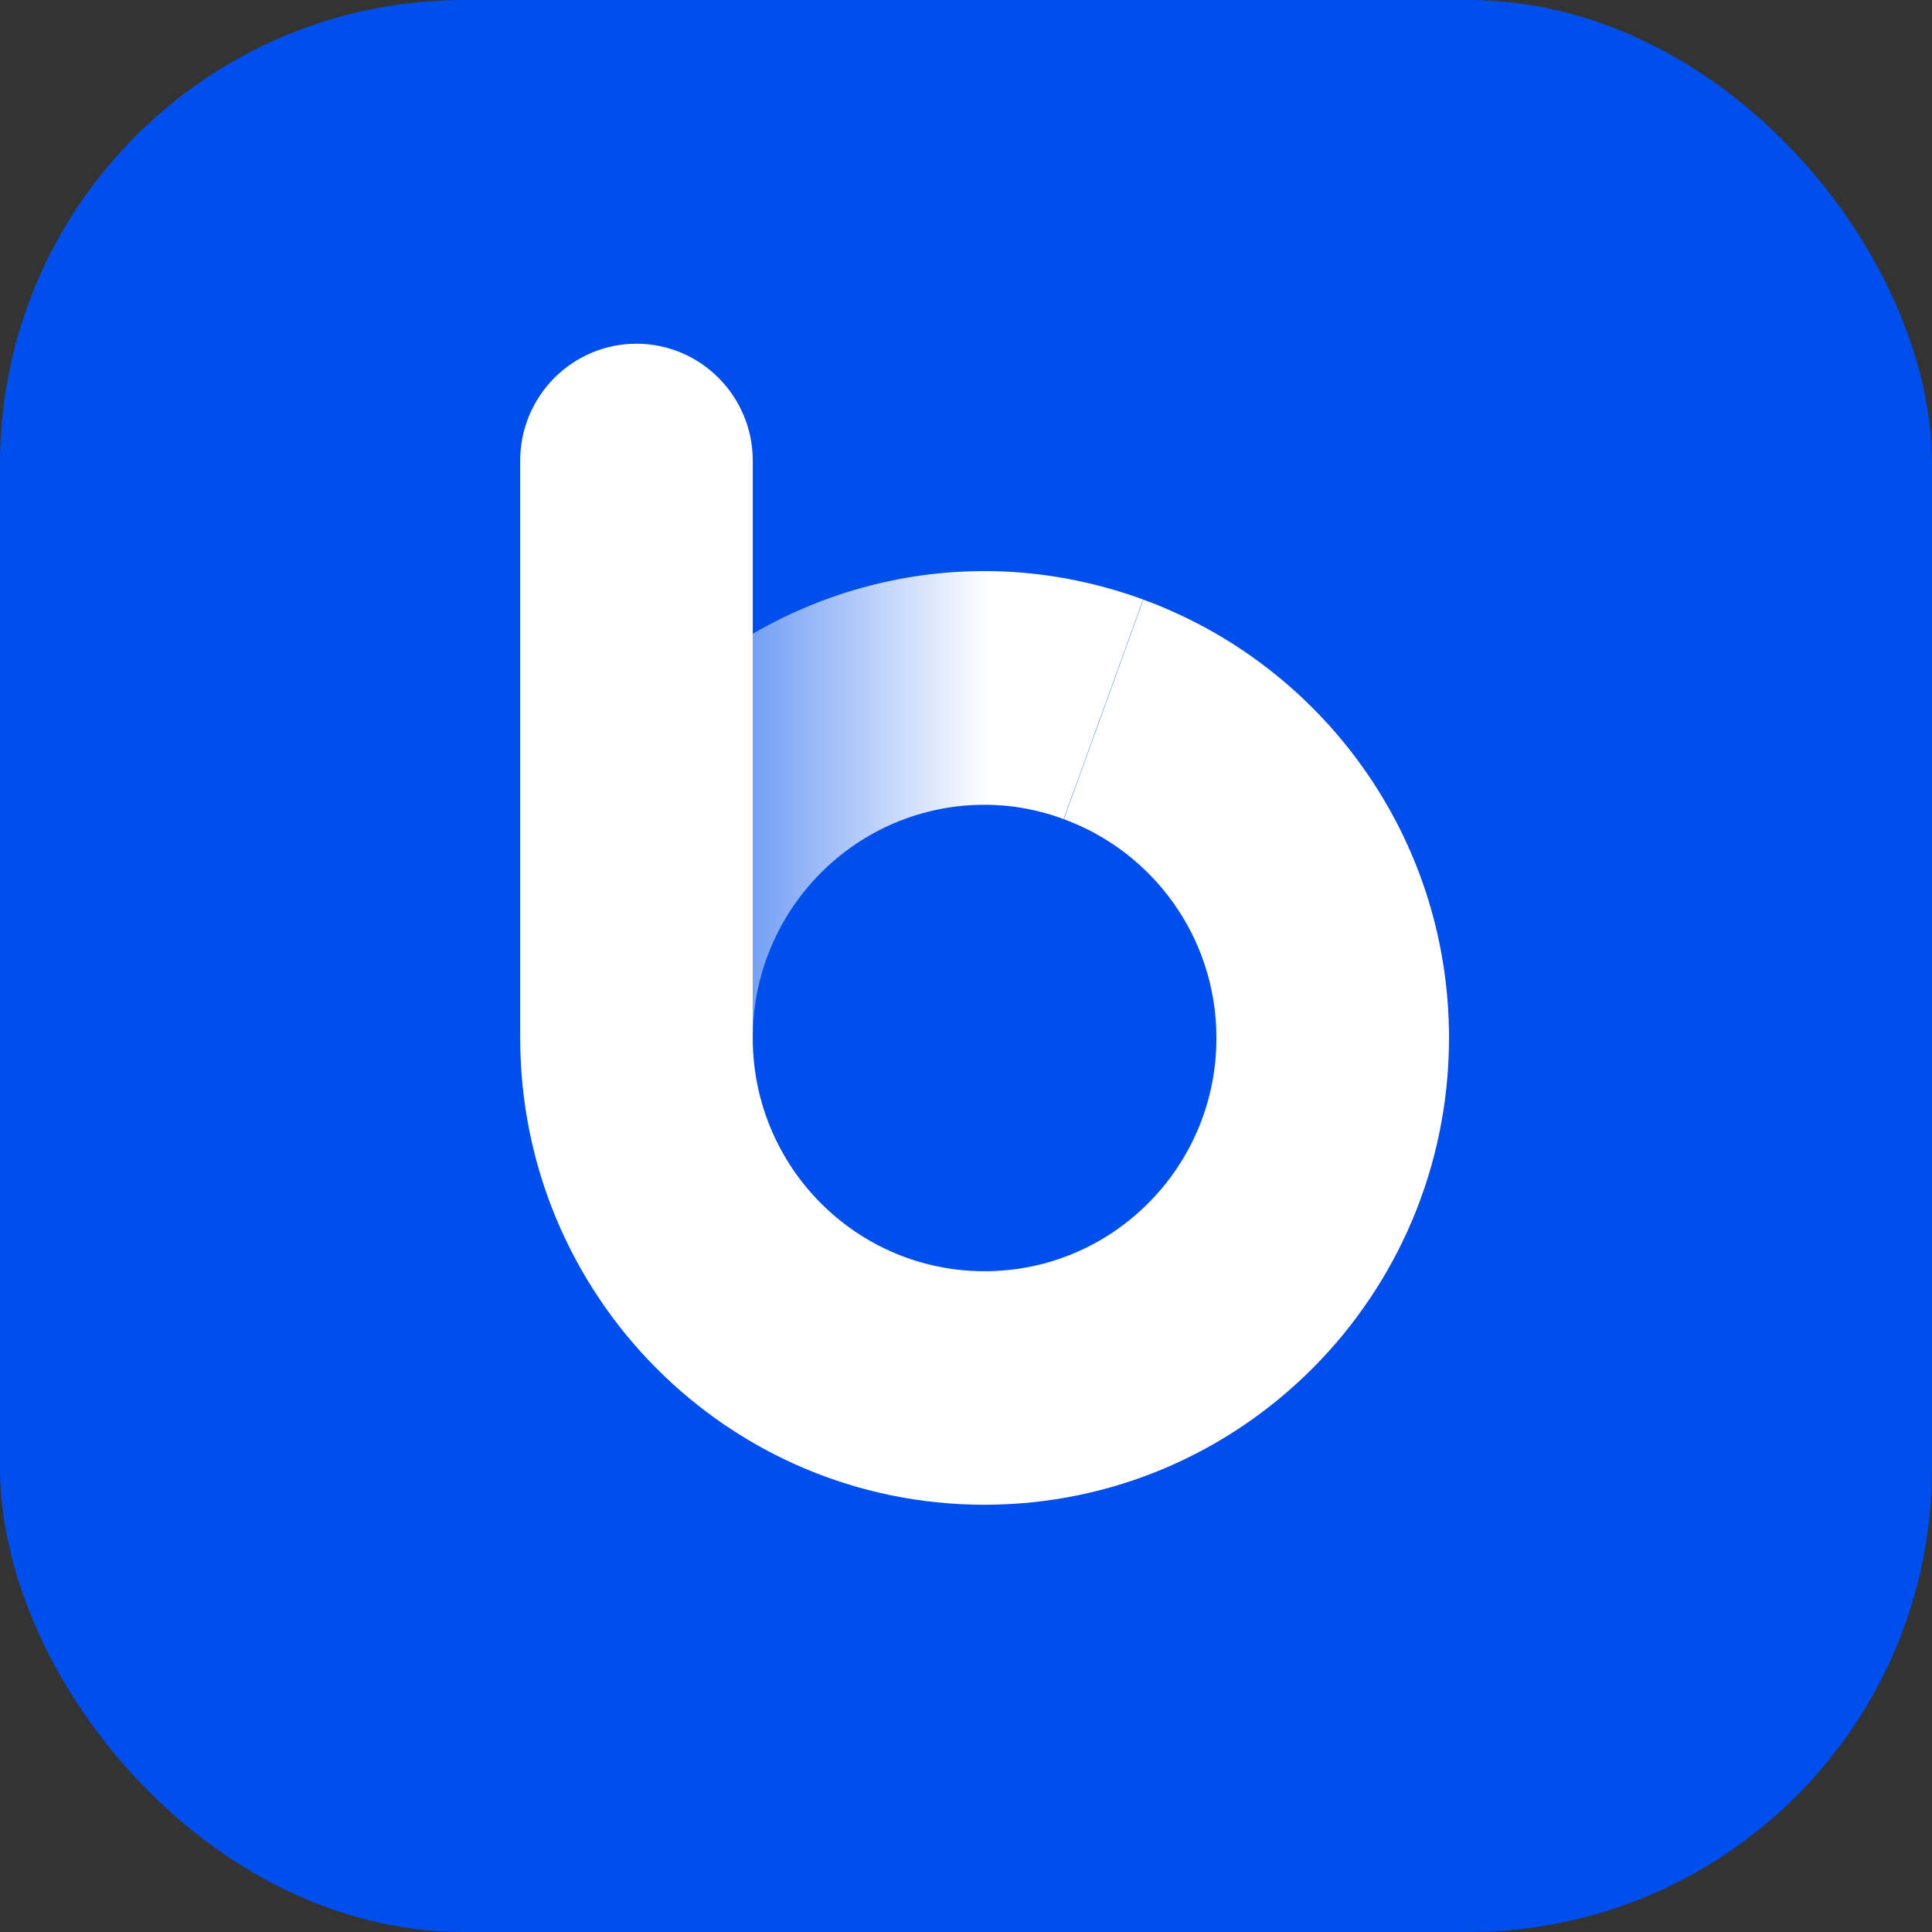
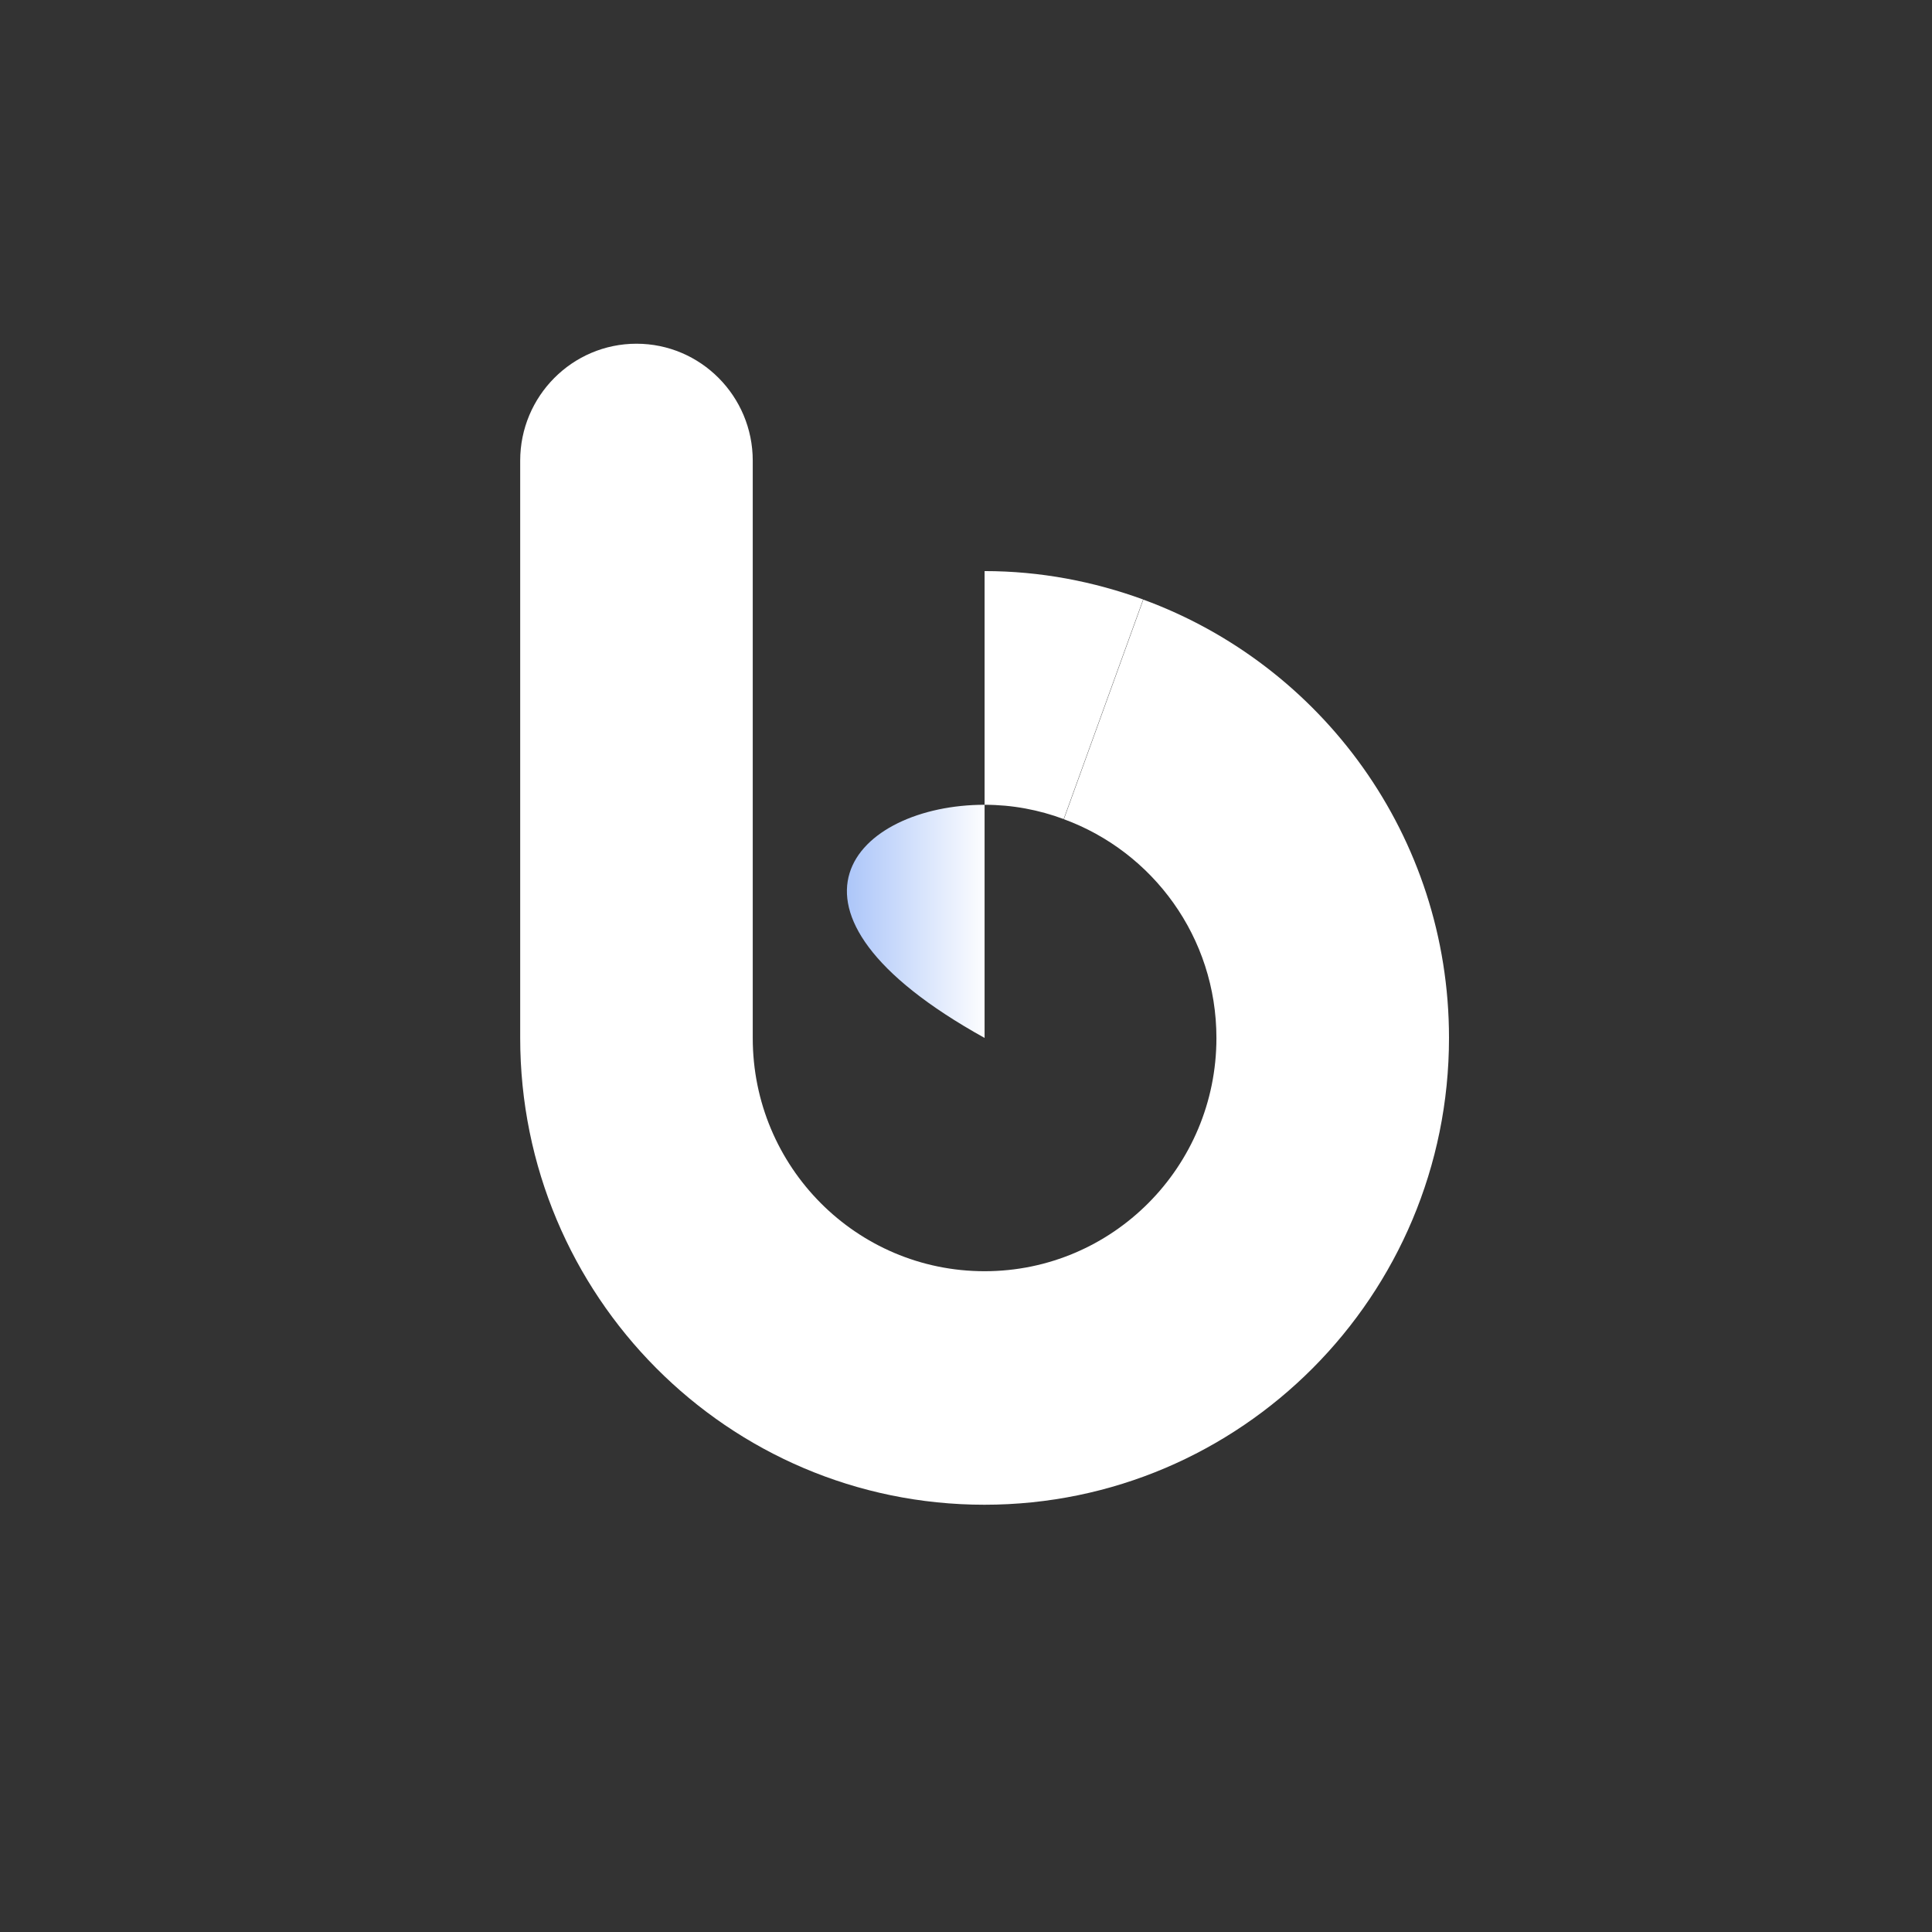
<svg xmlns="http://www.w3.org/2000/svg" width="100" height="100" viewBox="0 0 100 100" fill="none">
  <rect x="0" y="0" width="100" height="100" fill="#333333" stroke="none" />
  <g id="Frame 62">
-     <rect width="100" height="100" rx="24" fill="#004FEC" />
    <g id="Group">
-       <path id="Vector" d="M50.962 29.559C46.584 29.559 42.499 30.754 38.962 32.803V53.723C38.962 47.063 44.33 41.655 50.962 41.655C52.405 41.655 53.782 41.921 55.056 42.395L59.169 31.029C56.613 30.099 53.858 29.559 50.962 29.559Z" fill="url(#paint0_linear_275_4211)" />
+       <path id="Vector" d="M50.962 29.559V53.723C38.962 47.063 44.33 41.655 50.962 41.655C52.405 41.655 53.782 41.921 55.056 42.395L59.169 31.029C56.613 30.099 53.858 29.559 50.962 29.559Z" fill="url(#paint0_linear_275_4211)" />
      <path id="Vector_2" d="M59.179 31.036L55.066 42.402C59.67 44.09 62.962 48.512 62.962 53.73C62.962 60.39 57.594 65.798 50.962 65.798C44.33 65.798 38.962 60.4 38.962 53.73V32.8V23.844C38.962 20.505 36.264 17.791 32.944 17.791C29.623 17.791 26.925 20.505 26.925 23.844V53.72C26.925 67.069 37.679 77.885 50.953 77.885C64.227 77.885 75 67.069 75 53.72C75 43.275 68.396 34.413 59.179 31.036Z" fill="white" />
    </g>
  </g>
  <defs>
    <linearGradient id="paint0_linear_275_4211" x1="28.55" y1="41.64" x2="54.732" y2="41.64" gradientUnits="userSpaceOnUse">
      <stop stop-color="#004FEC" />
      <stop offset="0.865" stop-color="white" />
    </linearGradient>
  </defs>
</svg>